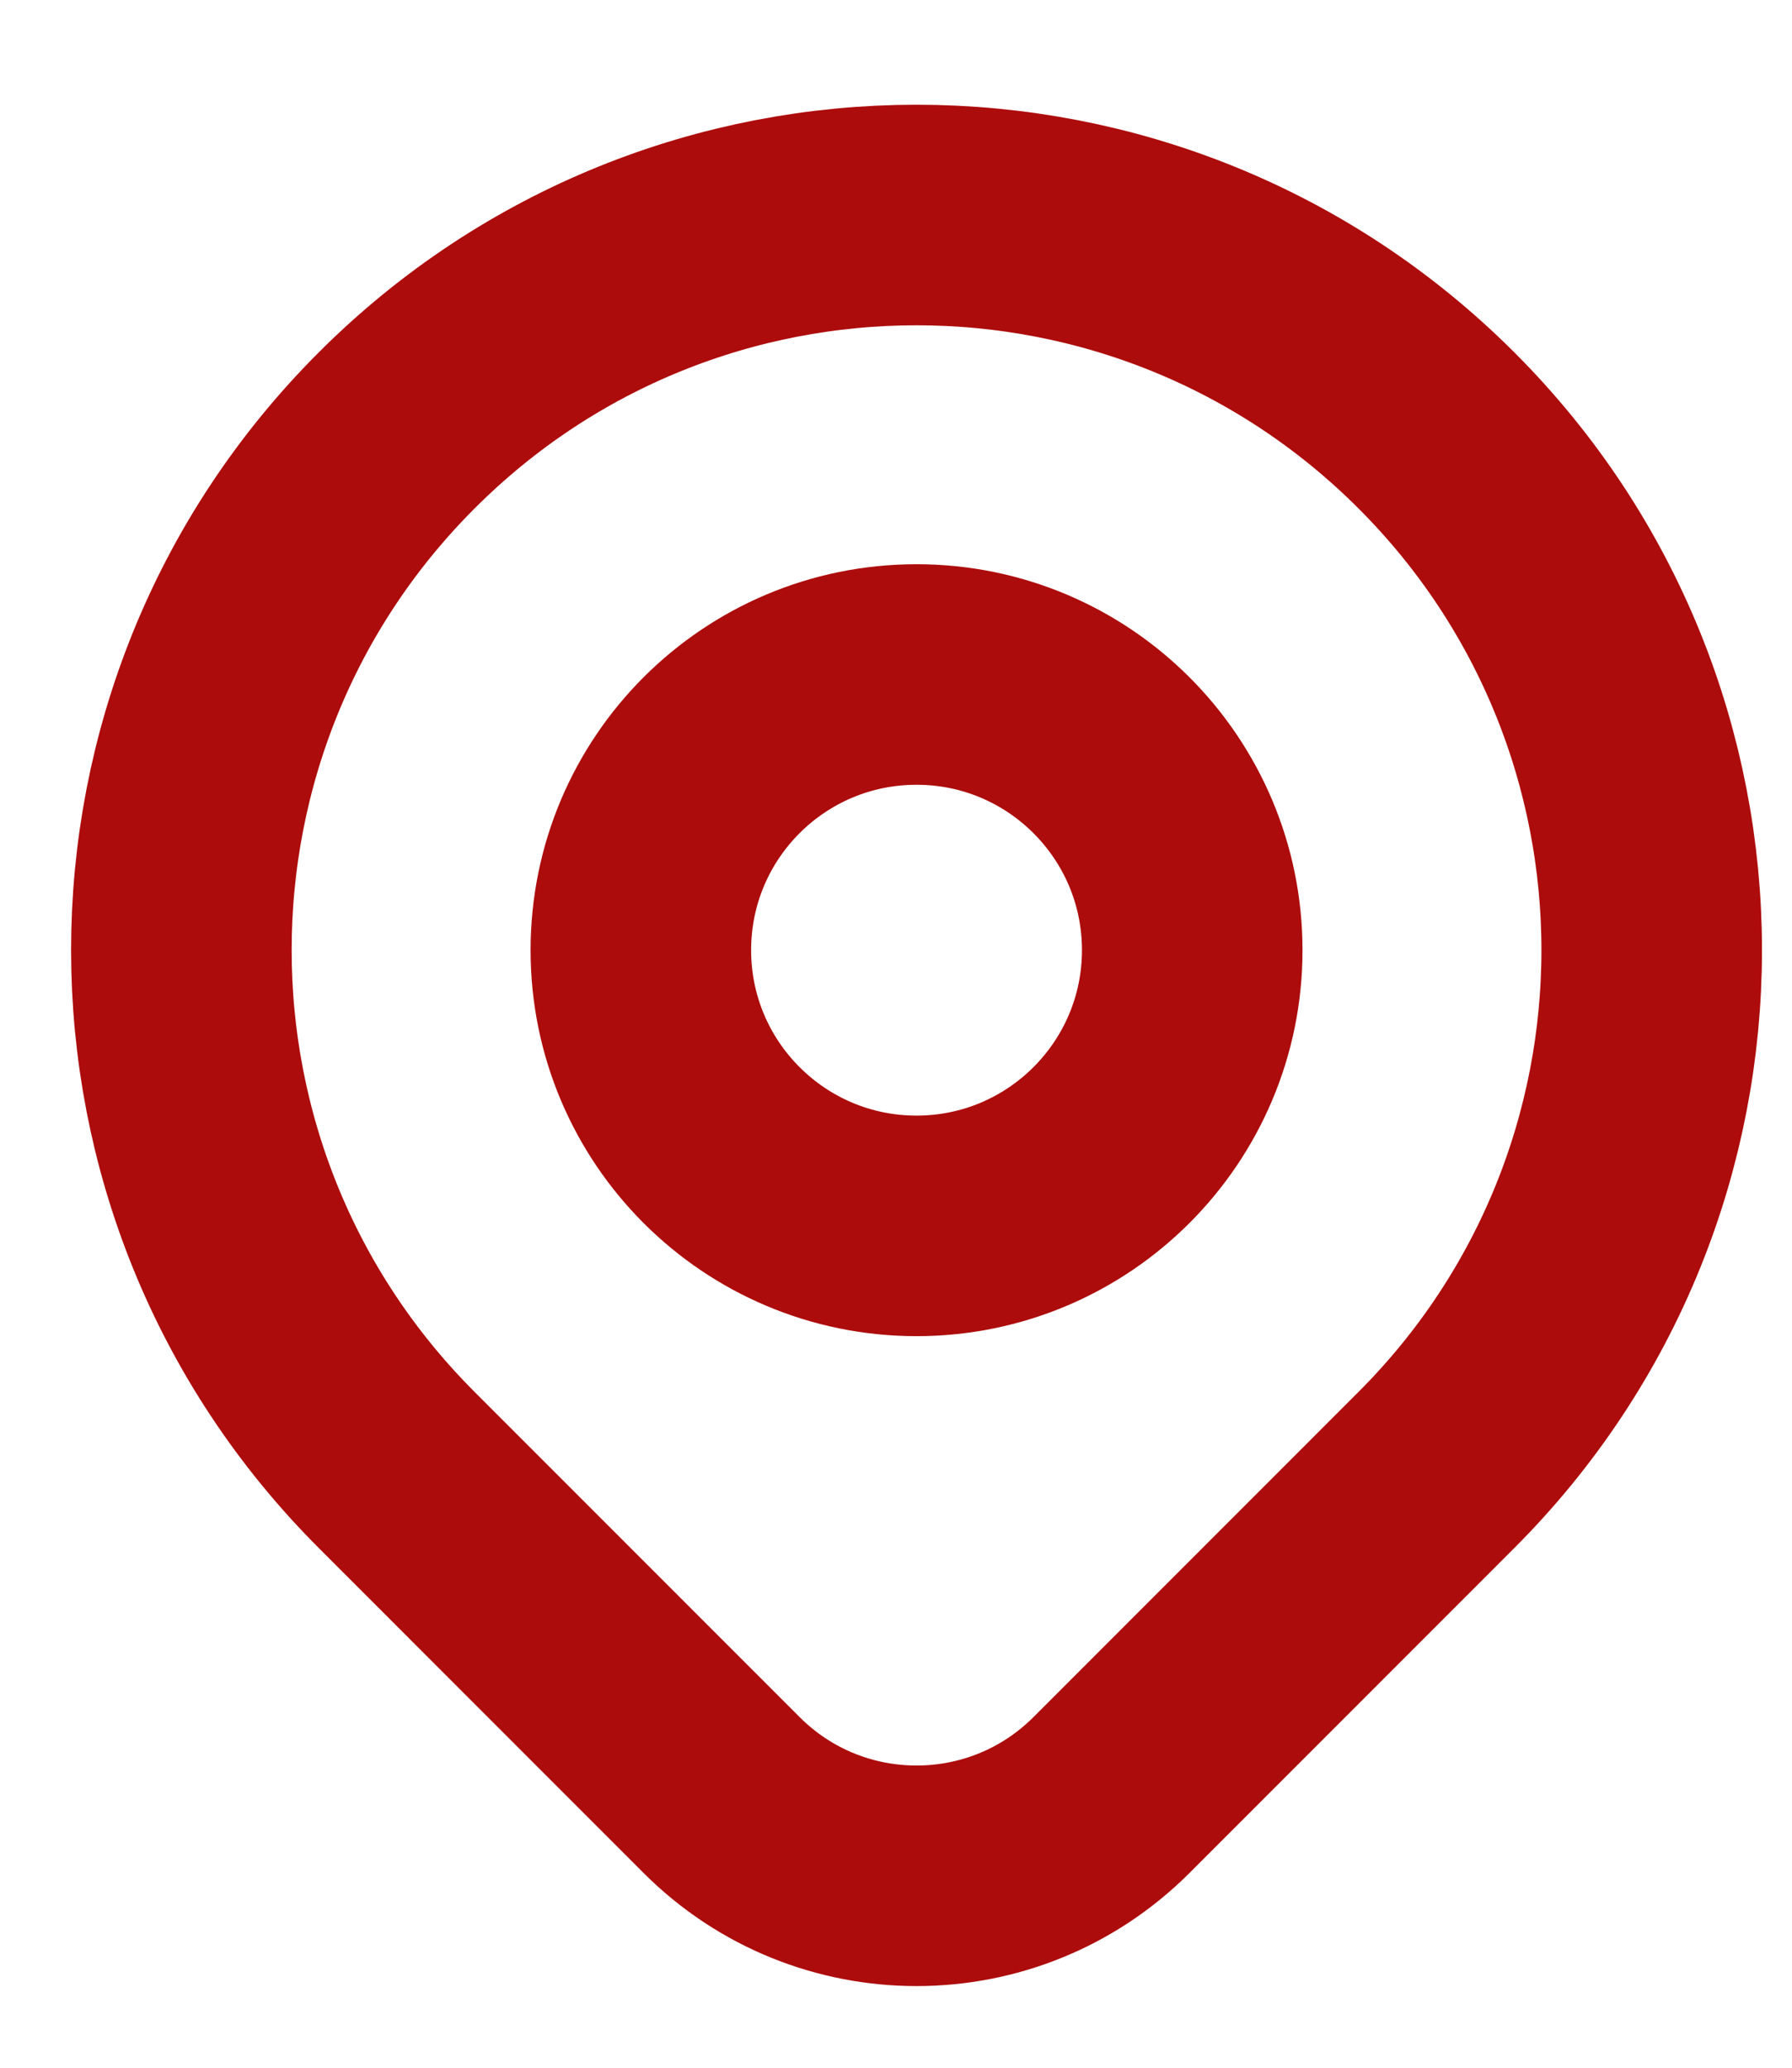
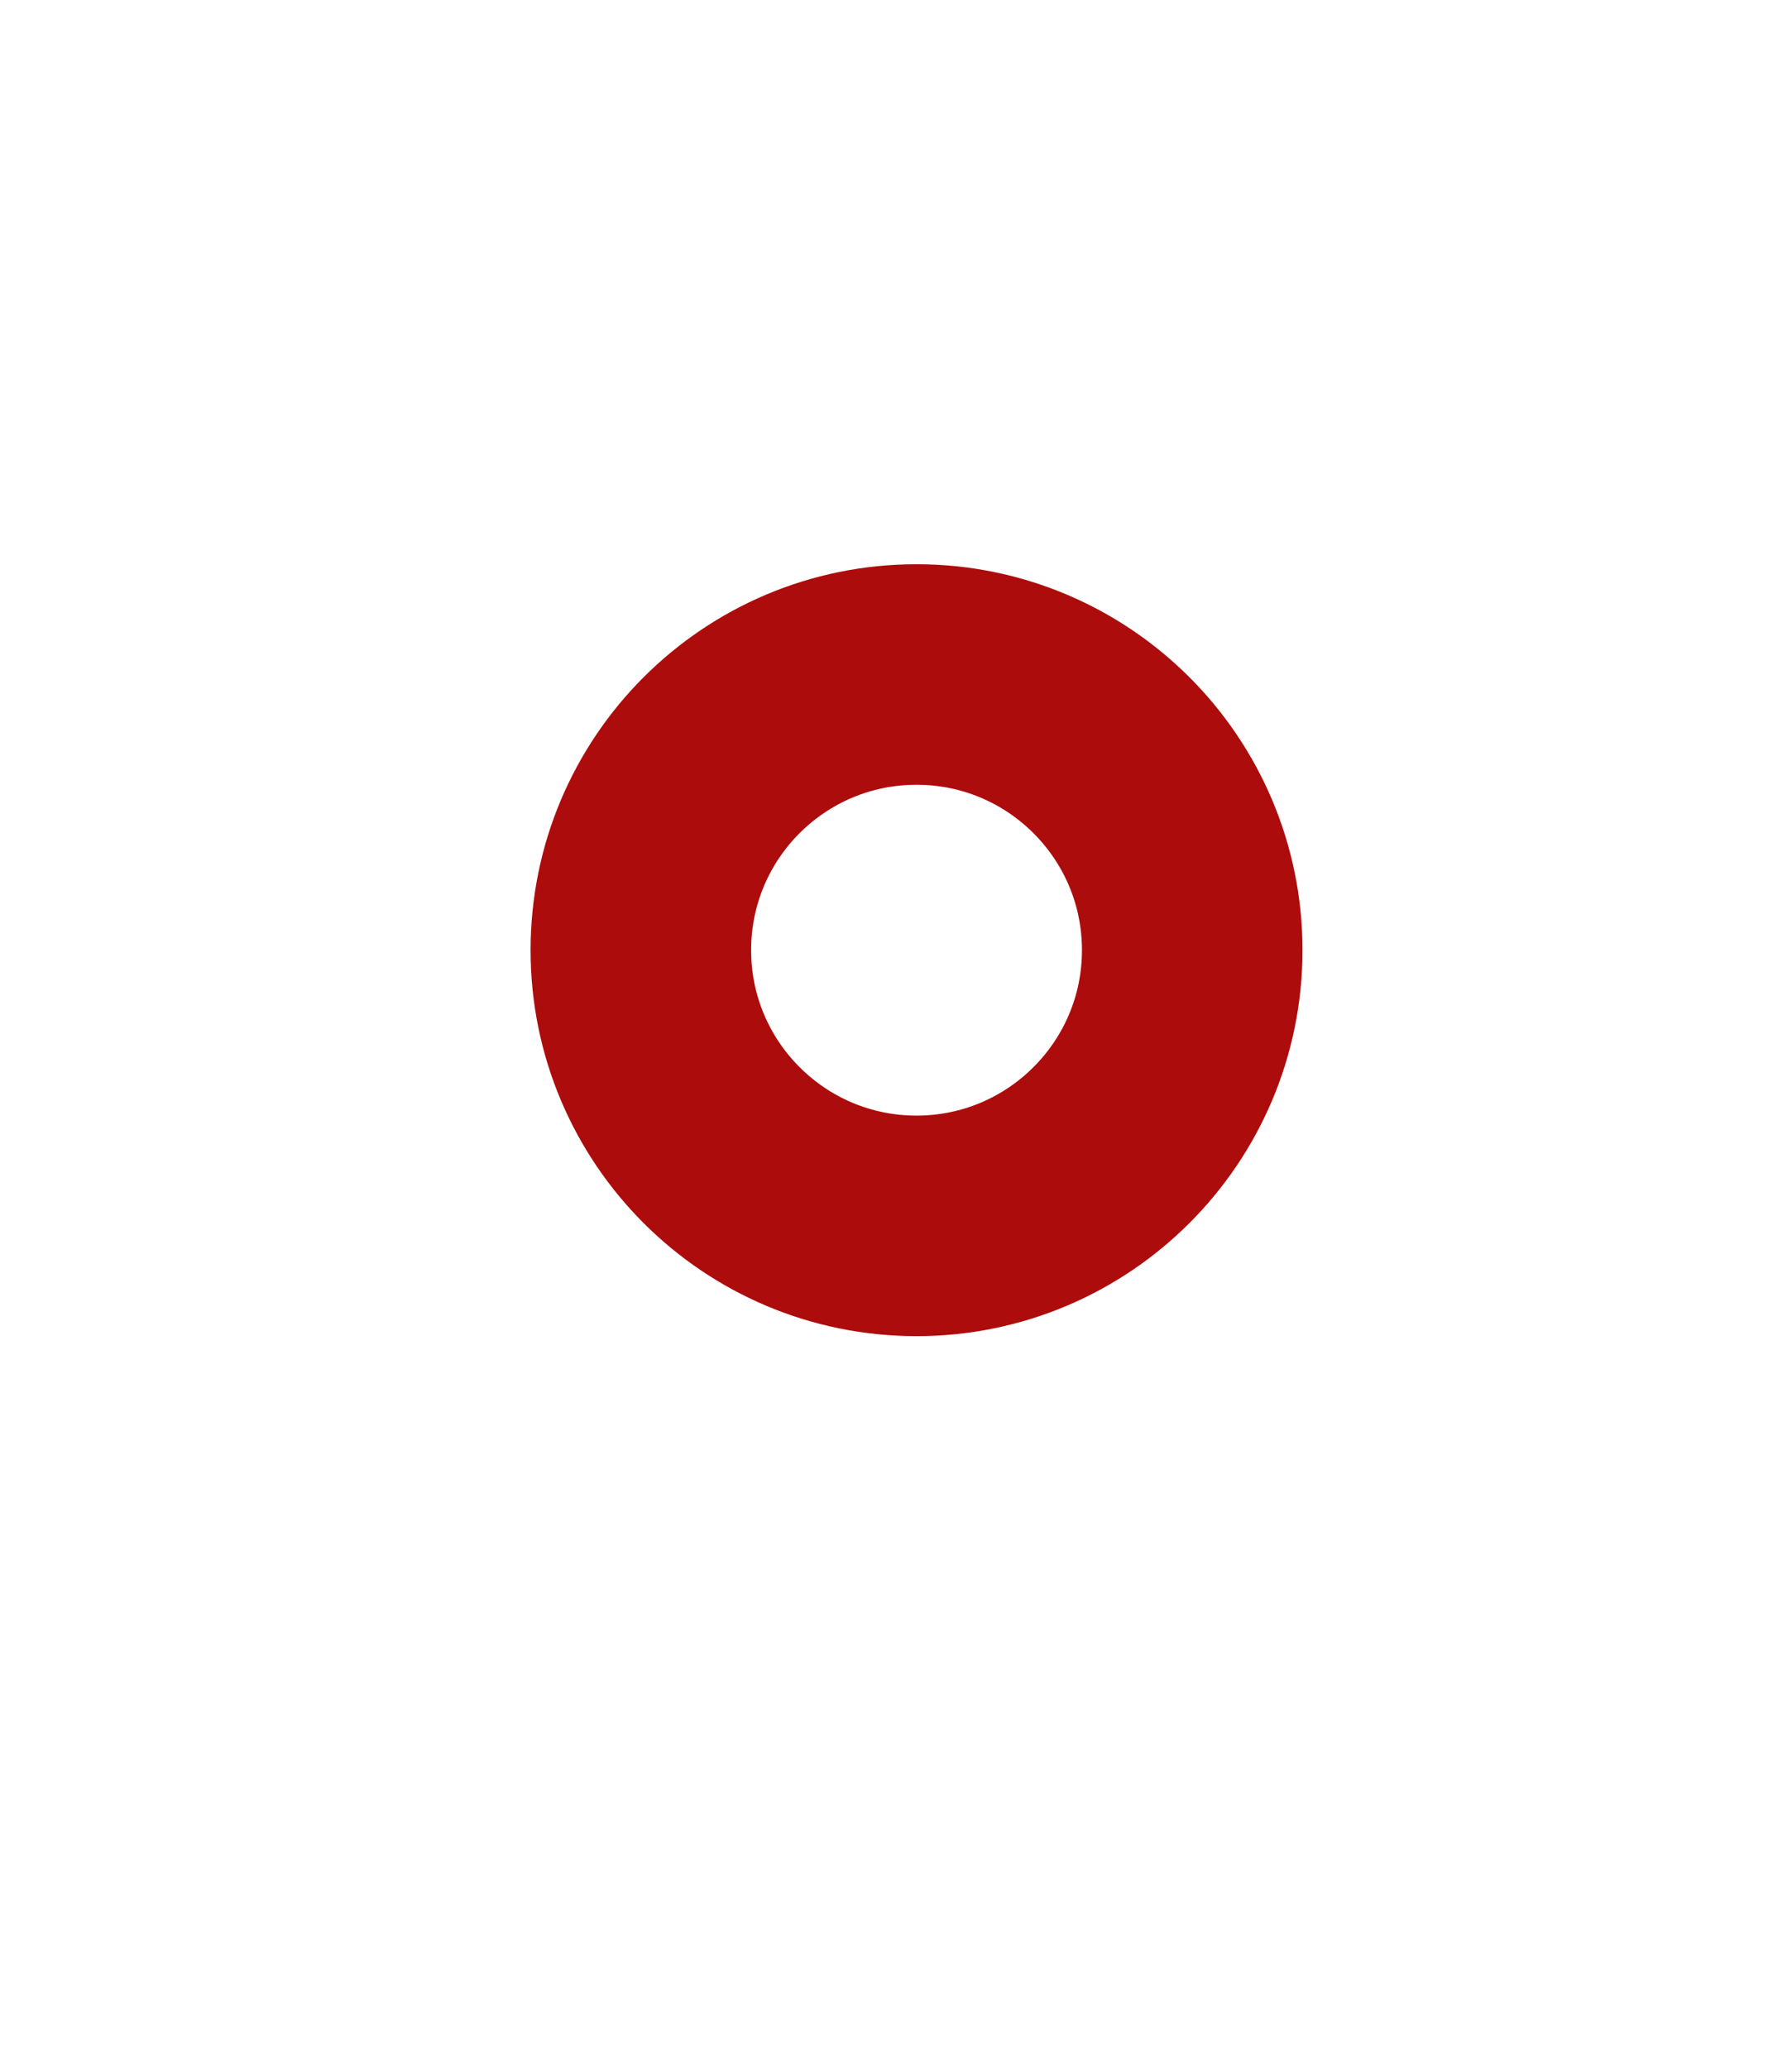
<svg xmlns="http://www.w3.org/2000/svg" width="13" height="15" viewBox="0 0 13 15" fill="none">
-   <path d="M10.42 10.664C9.898 11.186 8.901 12.183 8.063 13.022C7.282 13.803 6.016 13.803 5.235 13.022C4.413 12.199 3.432 11.219 2.878 10.664C0.795 8.581 0.795 5.204 2.878 3.122C4.96 1.039 8.337 1.039 10.42 3.122C12.503 5.204 12.503 8.581 10.42 10.664Z" stroke="#AD0C0C" stroke-width="1.6" stroke-linecap="round" stroke-linejoin="round" />
  <path d="M8.649 6.893C8.649 7.997 7.753 8.893 6.649 8.893C5.544 8.893 4.649 7.997 4.649 6.893C4.649 5.788 5.544 4.893 6.649 4.893C7.753 4.893 8.649 5.788 8.649 6.893Z" stroke="#AD0C0C" stroke-width="1.6" stroke-linecap="round" stroke-linejoin="round" />
</svg>